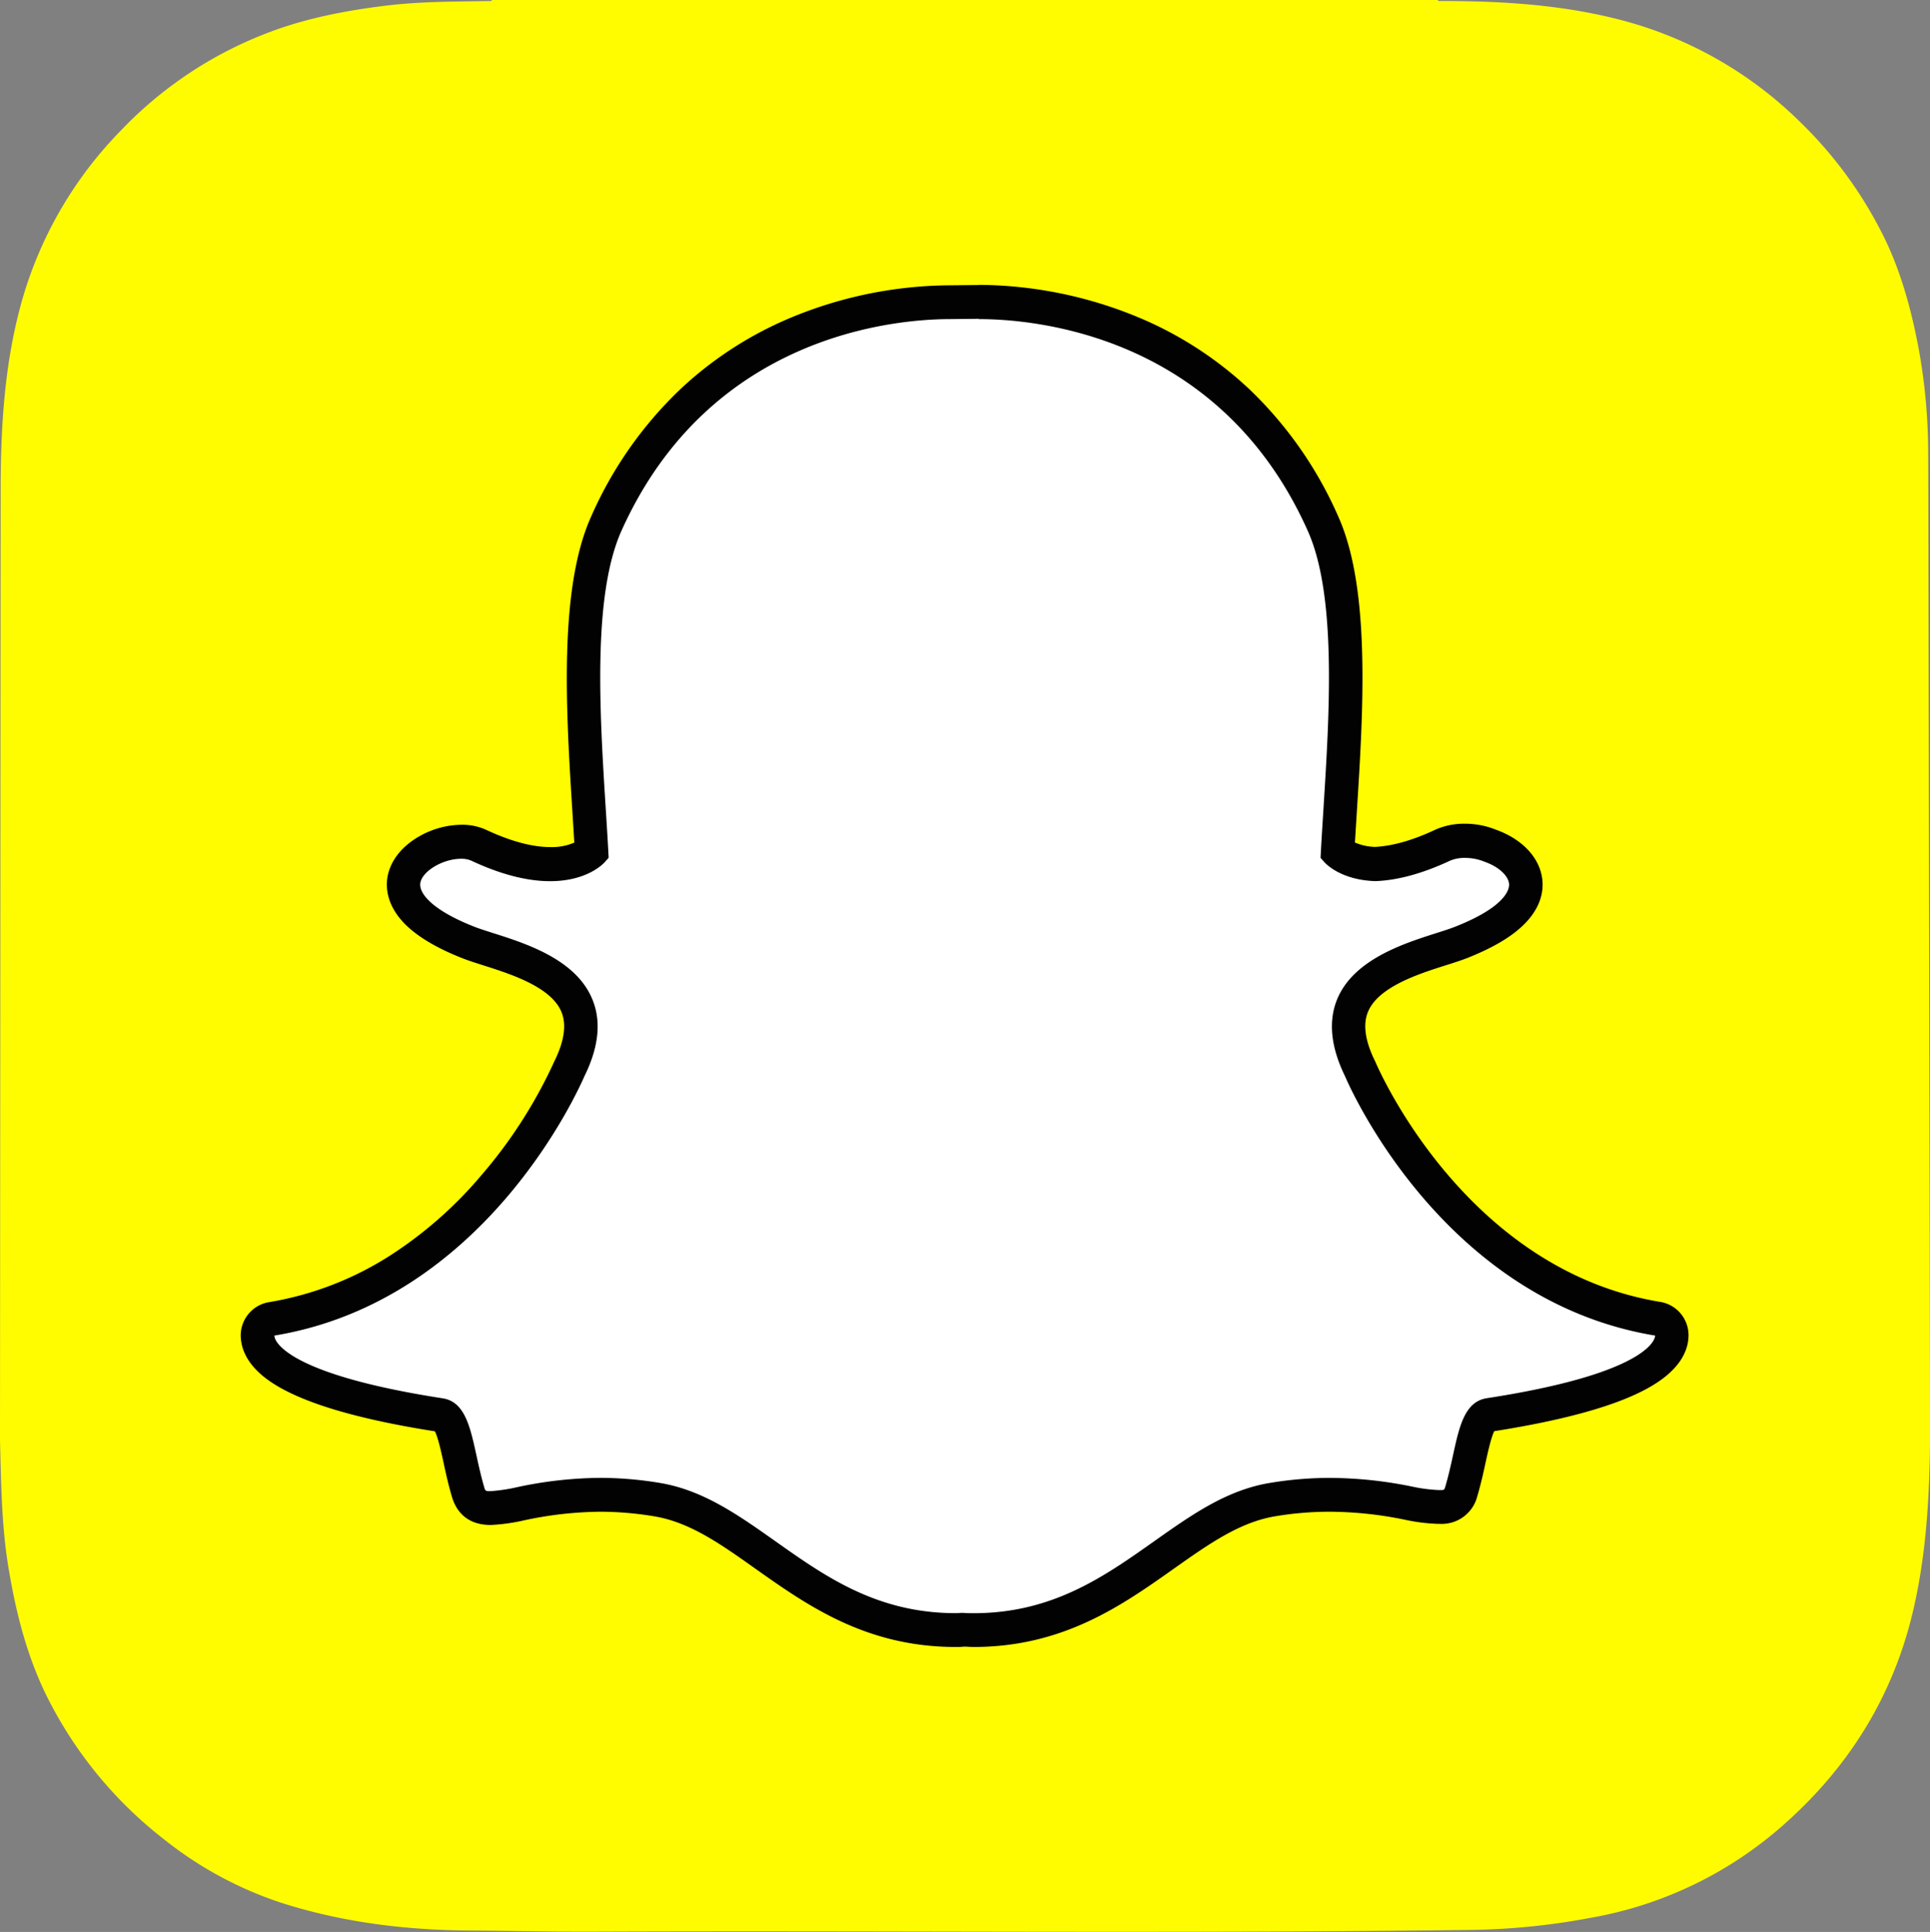
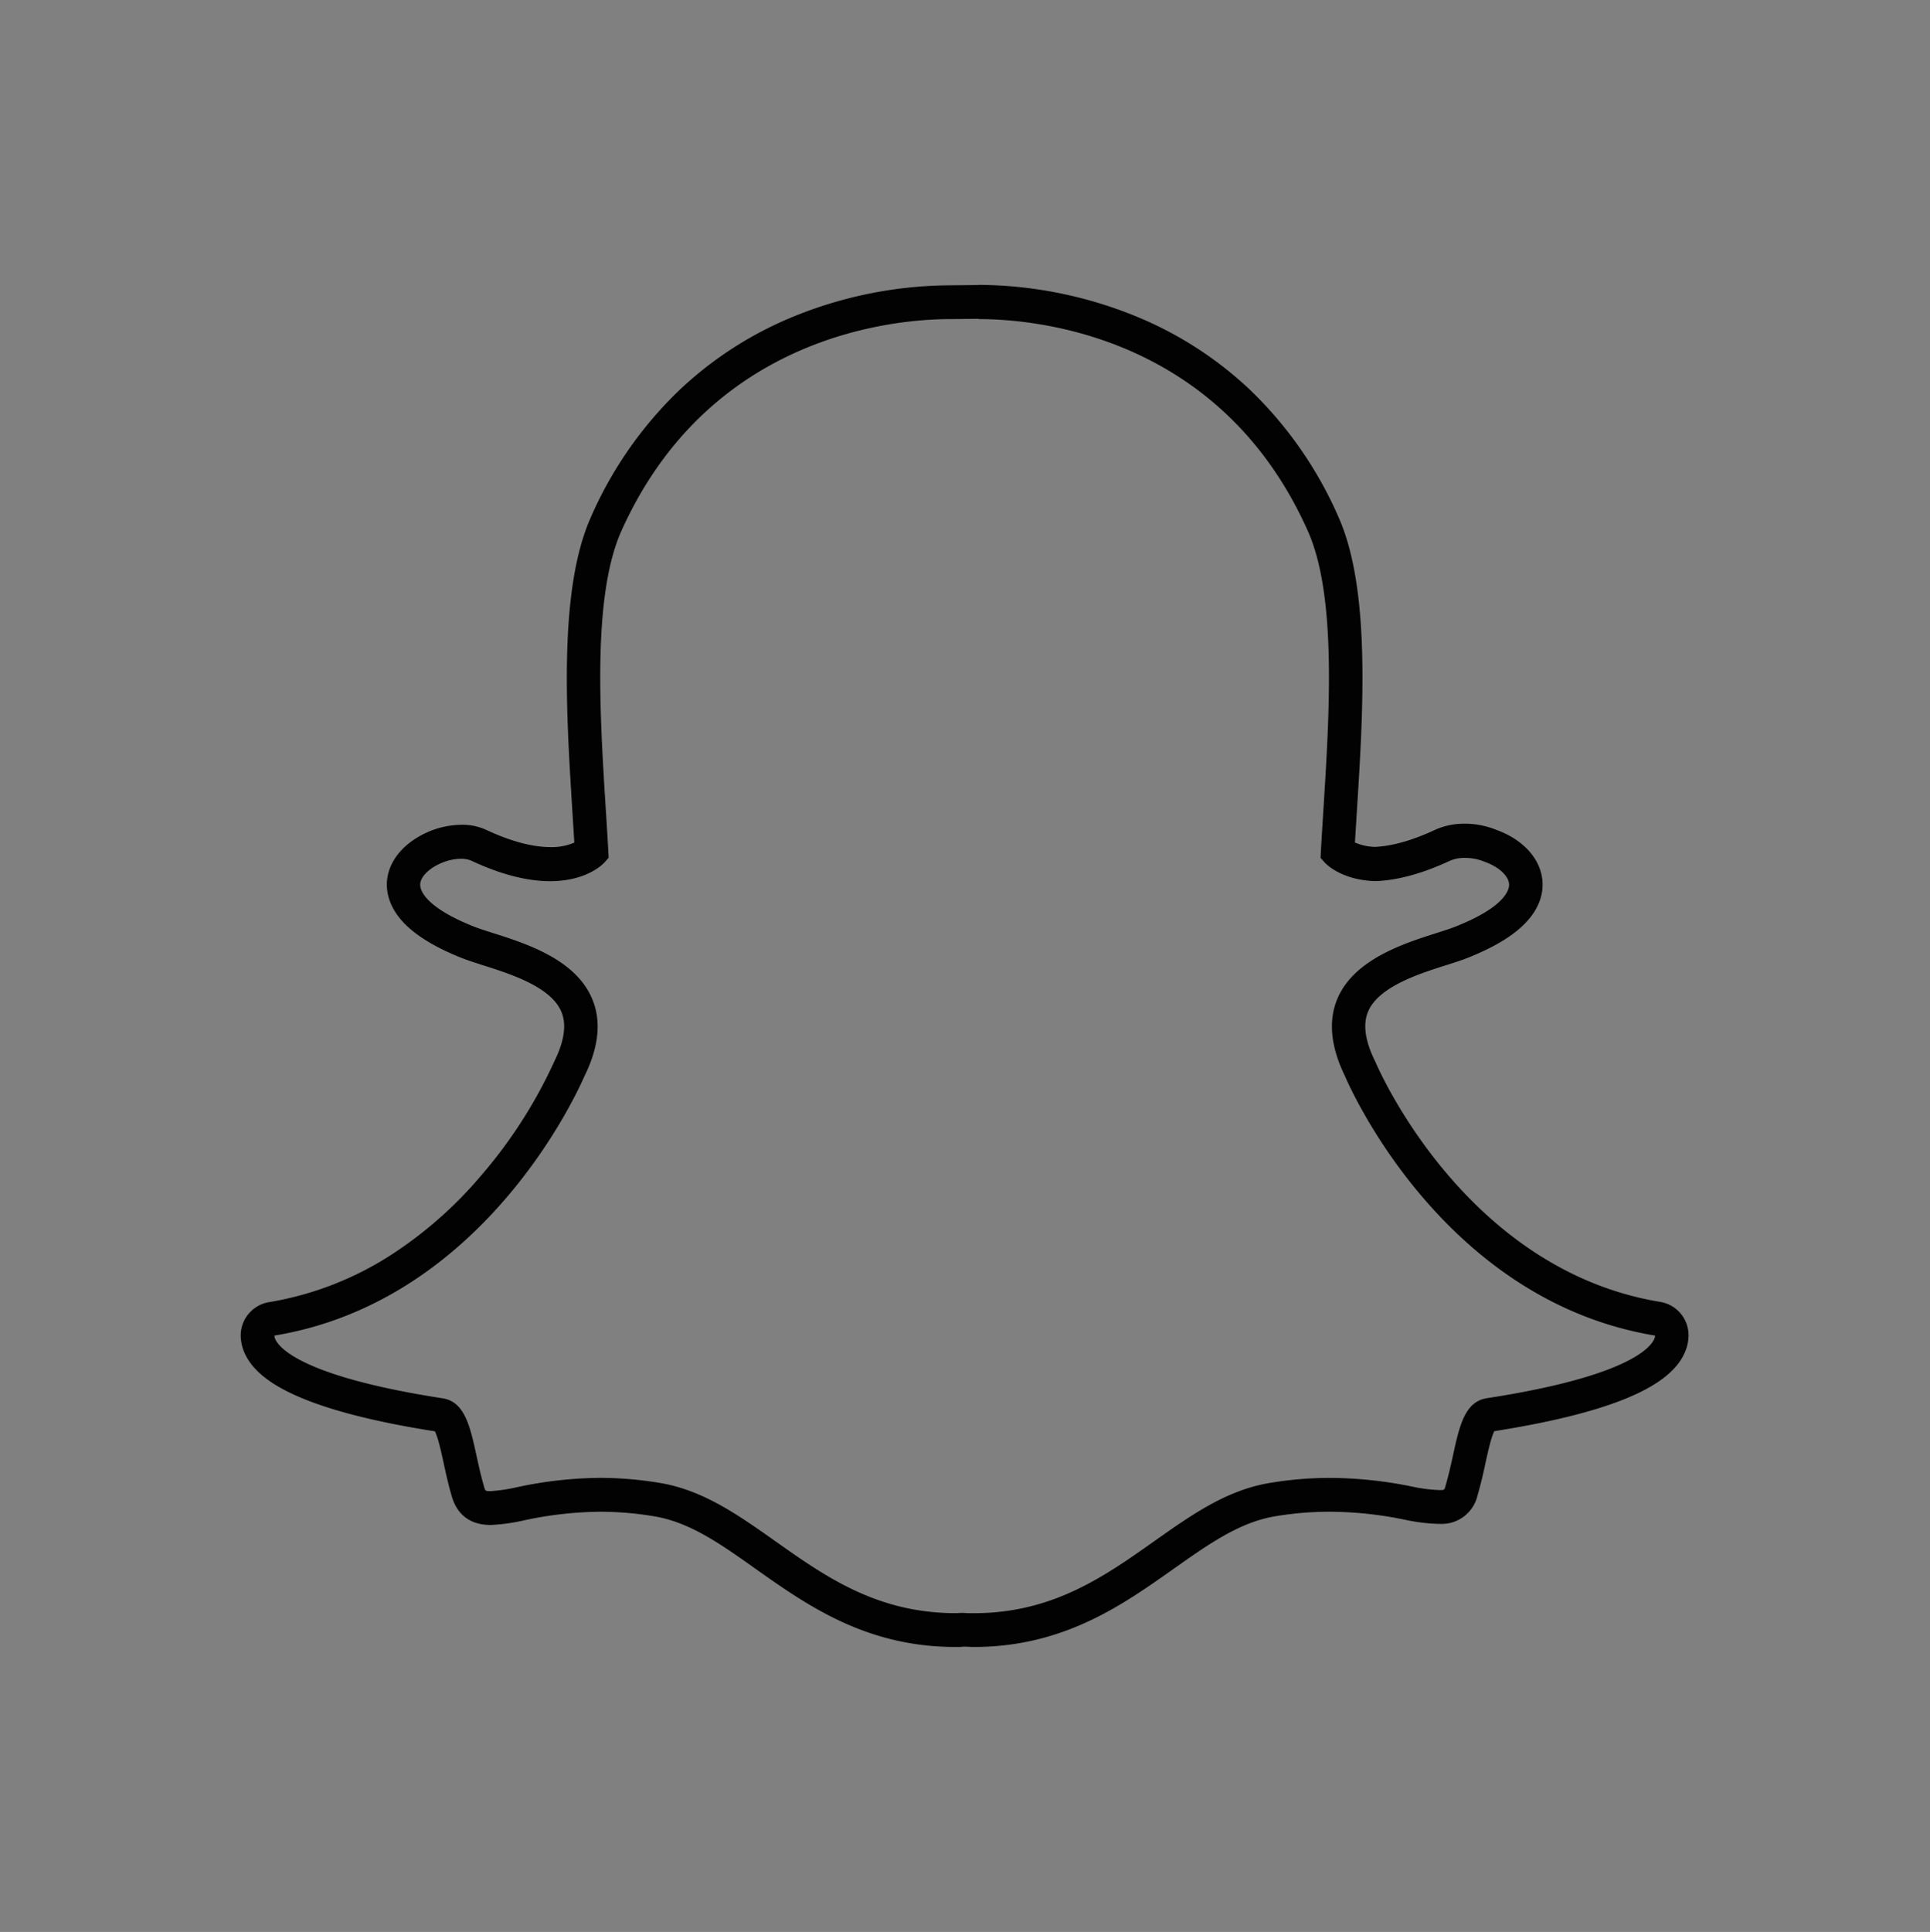
<svg xmlns="http://www.w3.org/2000/svg" viewBox="0 0 514.23 514.63">
  <rect x="0" y="0" width="514.23" height="514.63" fill="#808080" stroke="none" />
  <defs>
    <style>.cls-1{fill:#fffc00;}.cls-2{fill:#fff;}.cls-3{fill:#020202;}.cls-4{fill:none;}</style>
  </defs>
  <g id="Layer_2" data-name="Layer 2">
    <g id="Layer_1-2" data-name="Layer 1">
-       <path class="cls-1" d="M0,383.73v0C.31,395.18.4,406.67,2.33,418c2,12,5,23.72,10.53,34.62a110.78,110.78,0,0,0,30.92,37.4,100.43,100.43,0,0,0,30.94,16.77c16.53,5.33,33.57,7.37,50.87,7.47,10.79.07,21.57.34,32.37.3,78.39-.33,156.79.56,235.19-.49A185.59,185.59,0,0,0,424,510.83a104.53,104.53,0,0,0,51.66-25.14c17.25-15.38,28.88-34.2,34.14-56.92,3.43-14.85,4.29-29.92,4.44-45v-3c0-1.17-.45-256.89-.49-260.27a157.19,157.19,0,0,0-2.54-27.64c-2.11-11.13-5.1-22-10.44-32.05a111.1,111.1,0,0,0-21.4-28.57A106.11,106.11,0,0,0,432.64,5.53C416.43,1.2,399.89.24,383.24.26a.58.58,0,0,1-.1-.26H131c0,.09,0,.17,0,.26-9.45.17-18.92.1-28.33,1.26C92.36,2.8,82.16,4.73,72.4,8.34A106.54,106.54,0,0,0,32.29,34.68,106.23,106.23,0,0,0,5.44,81.58C1.13,97.66.19,114.06.17,130.58" />
-       <path class="cls-2" d="M259.45,434.2c-1.07,0-2.09,0-2.86-.07-.62.05-1.25.07-1.89.07-22.44,0-37.44-10.61-50.68-20-9.49-6.7-18.44-13-28.92-14.78a93.8,93.8,0,0,0-15.22-1.28,103.92,103.92,0,0,0-21.11,2.39,47.28,47.28,0,0,1-8,1.14c-2.2,0-4.89-.49-6-4.31-.89-3-1.52-5.93-2.14-8.74-1.53-7-2.65-11.32-5.28-11.73-28.14-4.34-44.77-10.73-48.08-18.48a7.24,7.24,0,0,1-.58-2.44,4.51,4.51,0,0,1,3.78-4.71c22.34-3.68,42.21-15.5,59.06-35.12a132.13,132.13,0,0,0,20.14-31.32,2.26,2.26,0,0,1,.11-.22c3.24-6.58,3.89-12.28,1.92-16.91-3.62-8.55-15.63-12.36-23.58-14.88-2-.63-3.84-1.22-5.33-1.81-7-2.78-18.63-8.66-17.09-16.78,1.13-5.91,8.95-10,15.28-10a10.91,10.91,0,0,1,4.62.92c7.15,3.35,13.58,5.05,19.1,5.05,6.88,0,10.2-2.62,11-3.37-.19-3.66-.44-7.54-.67-11.21v-.05c-1.61-25.67-3.62-57.62,4.55-75.95C186,84.77,237.89,80.5,253.2,80.5l6.68-.06h.9c15.36,0,67.34,4.27,91.82,59.15,8.17,18.33,6.16,50.31,4.54,76l-.08,1.23c-.22,3.49-.42,6.79-.6,10,.76.7,3.8,3.1,10,3.34,5.27-.2,11.33-1.89,18-5a14.17,14.17,0,0,1,5.89-1.17,17.83,17.83,0,0,1,6.72,1.28l.1,0c5.66,2,9.37,6,9.45,10.24.07,3.94-2.85,9.81-17.22,15.49-1.47.58-3.35,1.18-5.34,1.81-8,2.52-20,6.33-23.57,14.88-2,4.63-1.32,10.32,1.92,16.91,0,.07.07.14.11.22,1,2.34,25.2,57.53,79.2,66.43a4.52,4.52,0,0,1,3.78,4.71,7.32,7.32,0,0,1-.6,2.47c-3.28,7.7-19.91,14.09-48.06,18.43-2.64.41-3.76,4.68-5.28,11.67-.63,2.89-1.27,5.72-2.14,8.69a5.26,5.26,0,0,1-5.57,4.17h-.44a45.61,45.61,0,0,1-8-1,105.18,105.18,0,0,0-21.11-2.24,92.72,92.72,0,0,0-15.22,1.29c-10.47,1.74-19.42,8.06-28.89,14.75-13.27,9.38-28.28,20-50.71,20" />
      <path class="cls-3" d="M260.78,85c14.46,0,64.23,3.88,87.69,56.47,7.72,17.32,5.74,48.69,4.16,73.89-.25,4-.5,7.87-.7,11.57l-.08,1.59,1.06,1.19c.43.47,4.44,4.67,13.38,5h.29c5.9-.23,12.55-2.06,19.78-5.44a9.6,9.6,0,0,1,4-.74,13.34,13.34,0,0,1,5,.95l.23.09c3.78,1.32,6.46,3.83,6.5,6.09,0,1.28-.93,5.89-14.36,11.19-1.31.52-3,1.07-5,1.7-8.73,2.78-21.93,7-26.37,17.43-2.51,5.9-1.82,12.86,2,20.68,1.58,3.7,26.52,59.86,82.63,69.11a2.44,2.44,0,0,1-.23.9c-.95,2.24-7,10-44.61,15.78-5.89.91-7.33,7.5-9,15.17-.6,2.75-1.22,5.52-2.06,8.38-.26.87-.31.92-1.24.92h-.44a41.9,41.9,0,0,1-7.13-.92,110.51,110.51,0,0,0-22-2.32,97.27,97.27,0,0,0-16,1.35c-11.51,1.91-20.87,8.54-30.78,15.54-13.32,9.41-27.08,19.15-48.07,19.15-.92,0-1.82,0-2.71-.08h-.24l-.24,0c-.51,0-1,.07-1.56.07-21,0-34.76-9.74-48.07-19.15-9.91-7-19.28-13.63-30.79-15.54a97.06,97.06,0,0,0-16-1.35,108.66,108.66,0,0,0-22,2.47,45.36,45.36,0,0,1-7.13,1.07c-1.37,0-1.39-.08-1.68-1.07-.84-2.86-1.46-5.7-2.06-8.44-1.68-7.68-3.12-14.32-9-15.22-37.62-5.81-43.66-13.56-44.62-15.79a2.93,2.93,0,0,1-.23-.92c56.11-9.24,81-65.41,82.63-69.12,3.86-7.82,4.54-14.78,2-20.68-4.44-10.46-17.63-14.65-26.36-17.42-2-.64-3.74-1.19-5.05-1.71-11.34-4.47-14.83-9-14.31-11.72.6-3.15,6.07-6.36,10.84-6.36a6.49,6.49,0,0,1,2.71.5c7.74,3.63,14.82,5.47,21,5.47,9.75,0,14.09-4.54,14.56-5.05l1.05-1.19-.08-1.58c-.2-3.7-.44-7.57-.7-11.56-1.58-25.21-3.56-56.56,4.16-73.88C189.06,89.06,238.59,85,253.21,85l6.72-.07h.85m0-9h-1l-6.63.07a111.73,111.73,0,0,0-44.12,9.34A98.33,98.33,0,0,0,180.93,104a105.4,105.4,0,0,0-23.51,33.79c-8.62,19.34-6.57,51.91-4.93,78.08v0c.17,2.8.36,5.73.53,8.58a15.14,15.14,0,0,1-6.34,1.2c-4.87,0-10.65-1.56-17.19-4.62A15.3,15.3,0,0,0,123,219.7a23.22,23.22,0,0,0-11.56,3.24c-4.48,2.63-7.37,6.35-8.16,10.47-.52,2.72-.49,8.11,5.49,13.57,3.3,3,8.13,5.79,14.37,8.25,1.64.65,3.59,1.26,5.64,1.92,7.15,2.27,18,5.7,20.78,12.34,1.43,3.36.82,7.79-1.82,13.14-.07.15-.14.29-.2.44a127.36,127.36,0,0,1-19.42,30.15A109.1,109.1,0,0,1,104.63,334a86.07,86.07,0,0,1-32.92,12.86,9,9,0,0,0-7.56,9.42,12,12,0,0,0,.93,3.94l0,0c1.84,4.31,6.11,8,13.06,11.2,8.49,3.94,21.18,7.26,37.73,9.85.84,1.59,1.71,5.59,2.31,8.33.62,2.9,1.28,5.89,2.22,9.07,1,3.44,3.62,7.55,10.34,7.55a49.67,49.67,0,0,0,8.88-1.23,100.29,100.29,0,0,1,20.24-2.3,88.11,88.11,0,0,1,14.48,1.23c9.46,1.57,17.61,7.33,27,14,13.8,9.75,29.43,20.8,53.3,20.8.65,0,1.3,0,1.95-.07s1.77.07,2.8.07c23.88,0,39.5-11.05,53.29-20.8l0,0c9.43-6.66,17.58-12.41,27-14a88,88,0,0,1,14.48-1.23,100.81,100.81,0,0,1,20.24,2.15,48.5,48.5,0,0,0,8.87,1.09h.45a9.77,9.77,0,0,0,9.91-7.42c.91-3.11,1.57-6,2.21-9,.56-2.56,1.46-6.67,2.3-8.28,16.56-2.6,29.25-5.91,37.74-9.85,6.93-3.22,11.2-6.87,13.05-11.17a11.36,11.36,0,0,0,.95-4,9,9,0,0,0-7.56-9.42c-51.58-8.5-74.82-61.51-75.78-63.76a4.39,4.39,0,0,0-.21-.44c-2.63-5.35-3.24-9.77-1.81-13.14,2.81-6.64,13.62-10.07,20.77-12.34,2.07-.65,4-1.27,5.64-1.91,7-2.78,12.07-5.8,15.39-9.22,4-4.08,4.74-8,4.69-10.56-.12-6.19-4.86-11.69-12.39-14.39a22.16,22.16,0,0,0-8.4-1.61,18.73,18.73,0,0,0-7.8,1.6c-6,2.82-11.44,4.36-16.09,4.58a14.55,14.55,0,0,1-5.32-1.17c.15-2.41.3-4.89.46-7.48l.07-1.11c1.65-26.19,3.71-58.78-4.92-78.13a105.37,105.37,0,0,0-23.6-33.9,98.6,98.6,0,0,0-28.25-18.66,112.42,112.42,0,0,0-44.1-9.27" />
-       <rect class="cls-4" y="0.16" width="514.23" height="514.23" />
    </g>
  </g>
</svg>